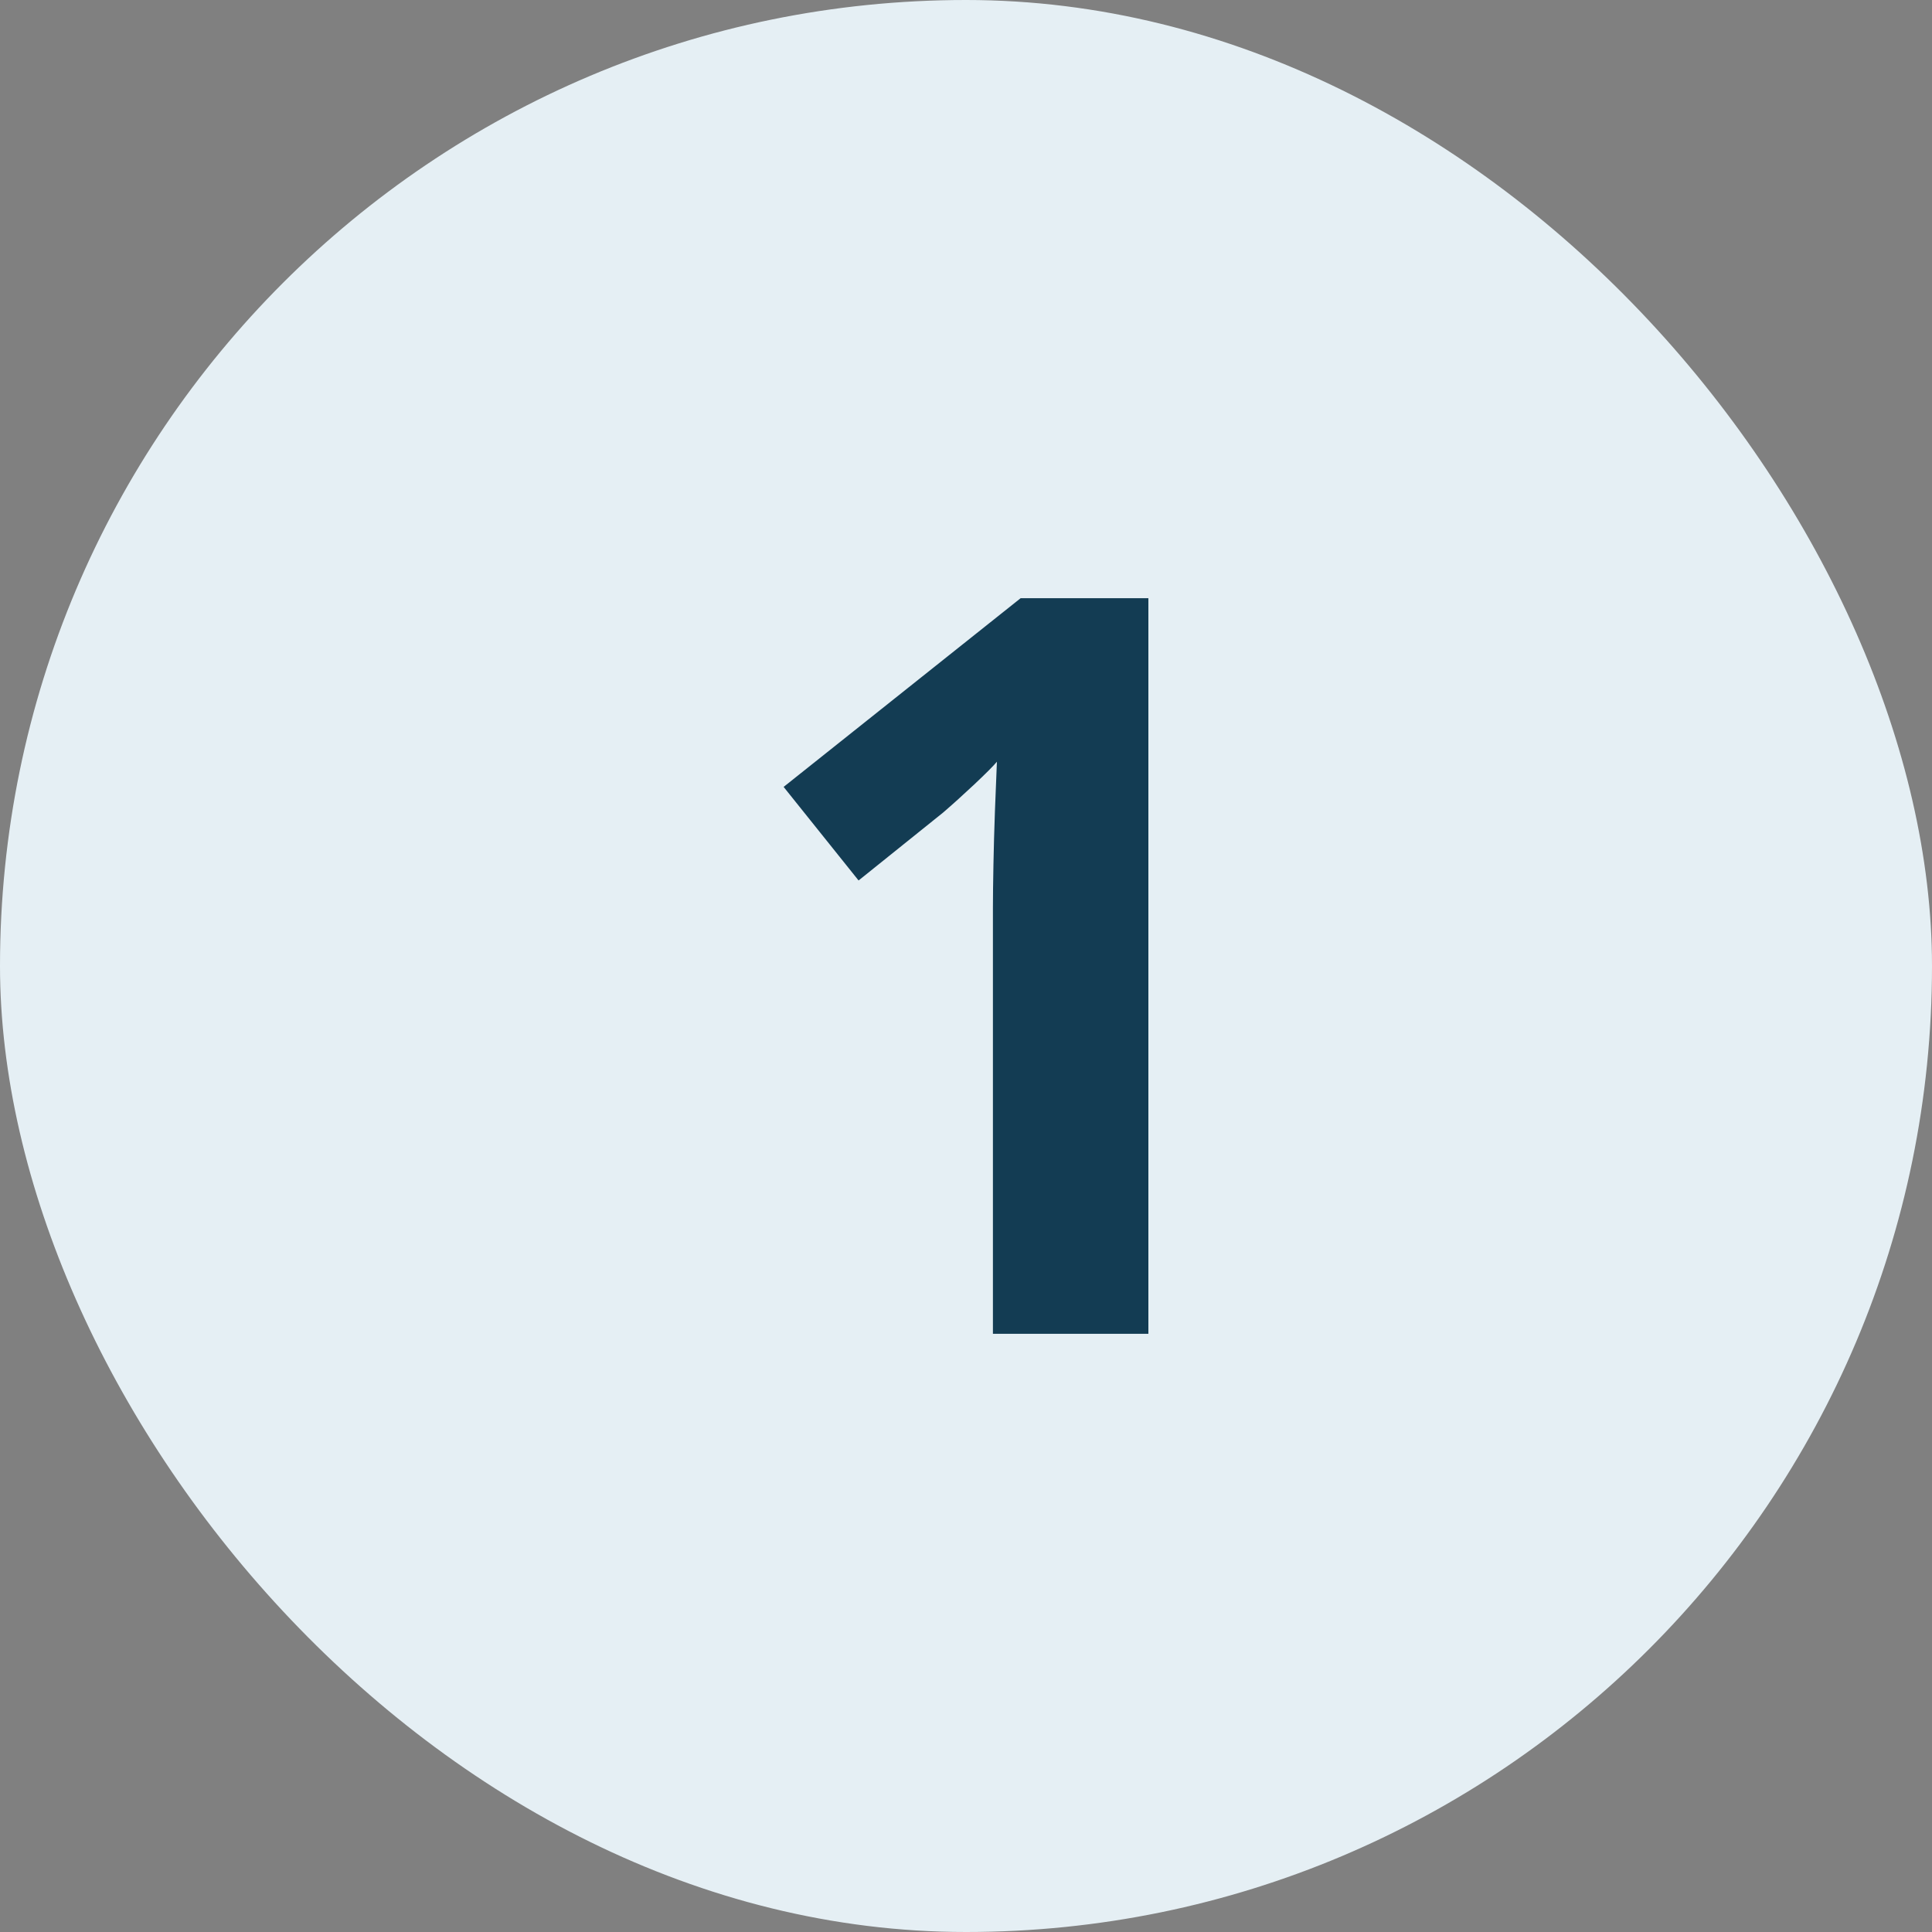
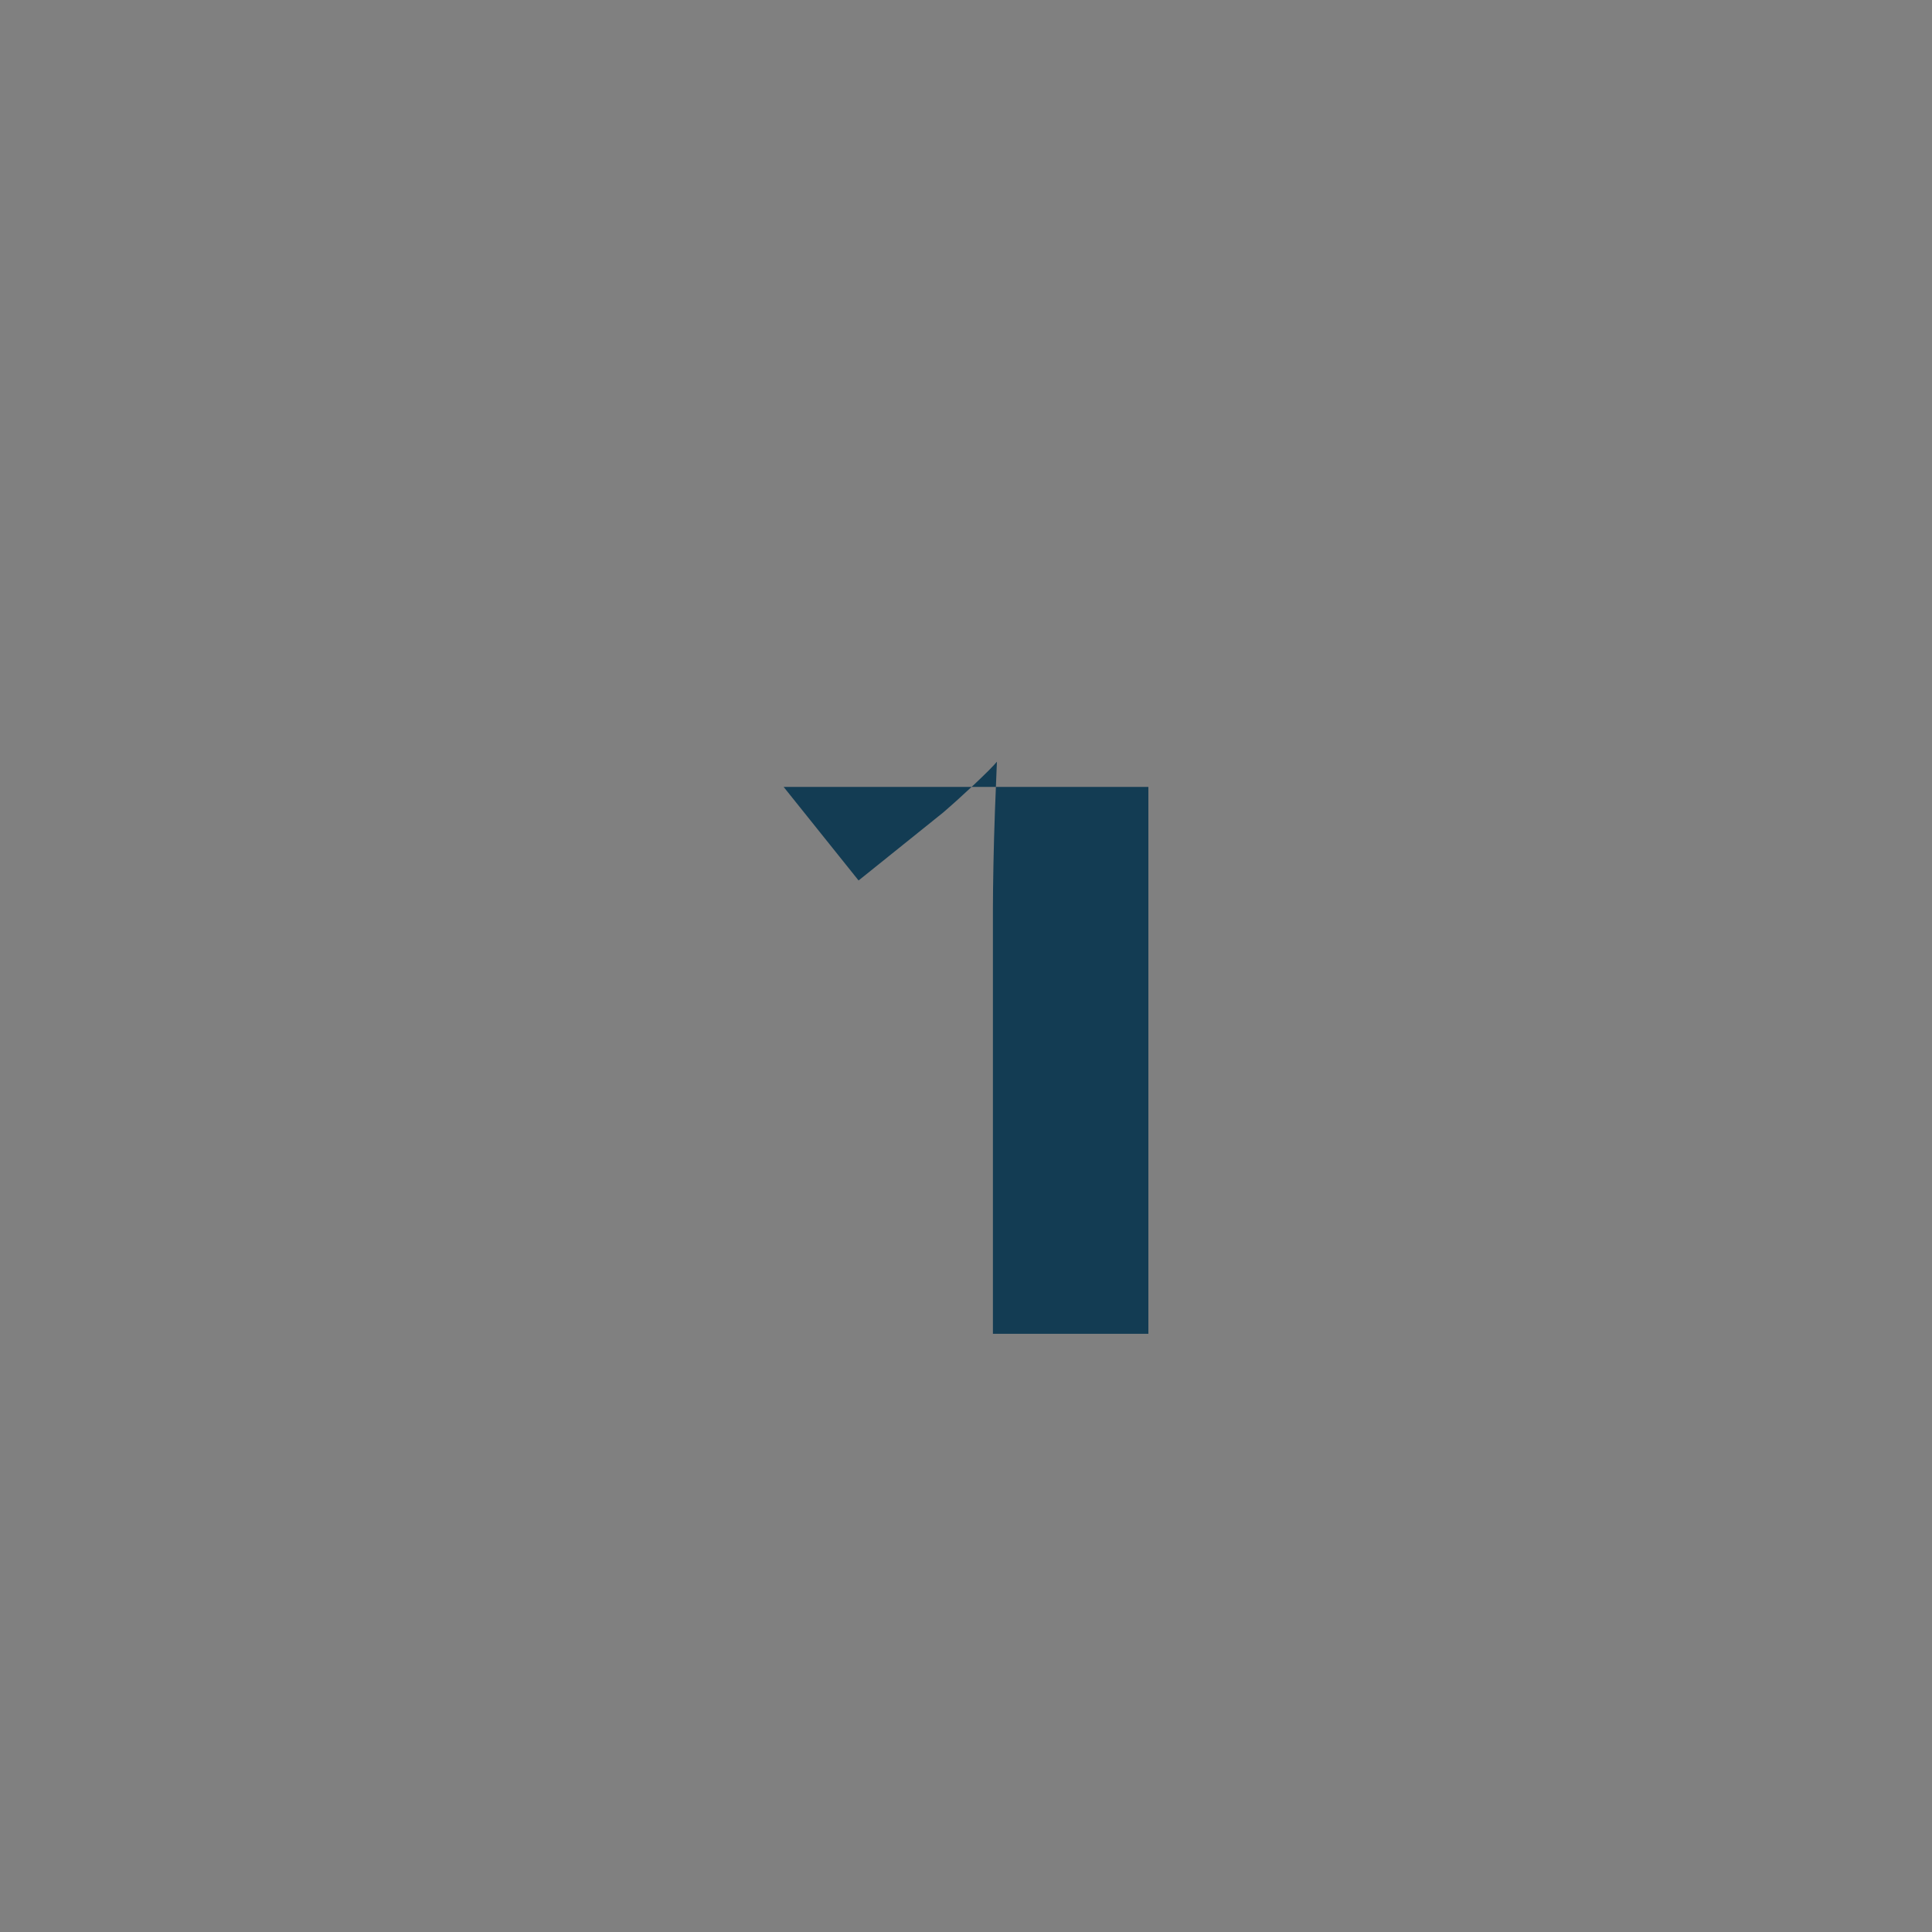
<svg xmlns="http://www.w3.org/2000/svg" width="30" height="30" viewBox="0 0 30 30" fill="none">
  <rect x="0" y="0" width="30" height="30" fill="#808080" stroke="none" />
-   <rect width="30" height="30" rx="15" fill="#E5EFF4" />
-   <path d="M17.832 20.711H15.418V14.102C15.418 13.919 15.421 13.695 15.426 13.43C15.431 13.159 15.439 12.883 15.449 12.602C15.46 12.315 15.47 12.057 15.48 11.828C15.423 11.896 15.306 12.013 15.129 12.18C14.957 12.341 14.796 12.487 14.645 12.617L13.332 13.672L12.168 12.219L15.848 9.289H17.832V20.711Z" fill="#133C53" />
+   <path d="M17.832 20.711H15.418V14.102C15.418 13.919 15.421 13.695 15.426 13.43C15.431 13.159 15.439 12.883 15.449 12.602C15.46 12.315 15.47 12.057 15.48 11.828C15.423 11.896 15.306 12.013 15.129 12.18C14.957 12.341 14.796 12.487 14.645 12.617L13.332 13.672L12.168 12.219H17.832V20.711Z" fill="#133C53" />
</svg>